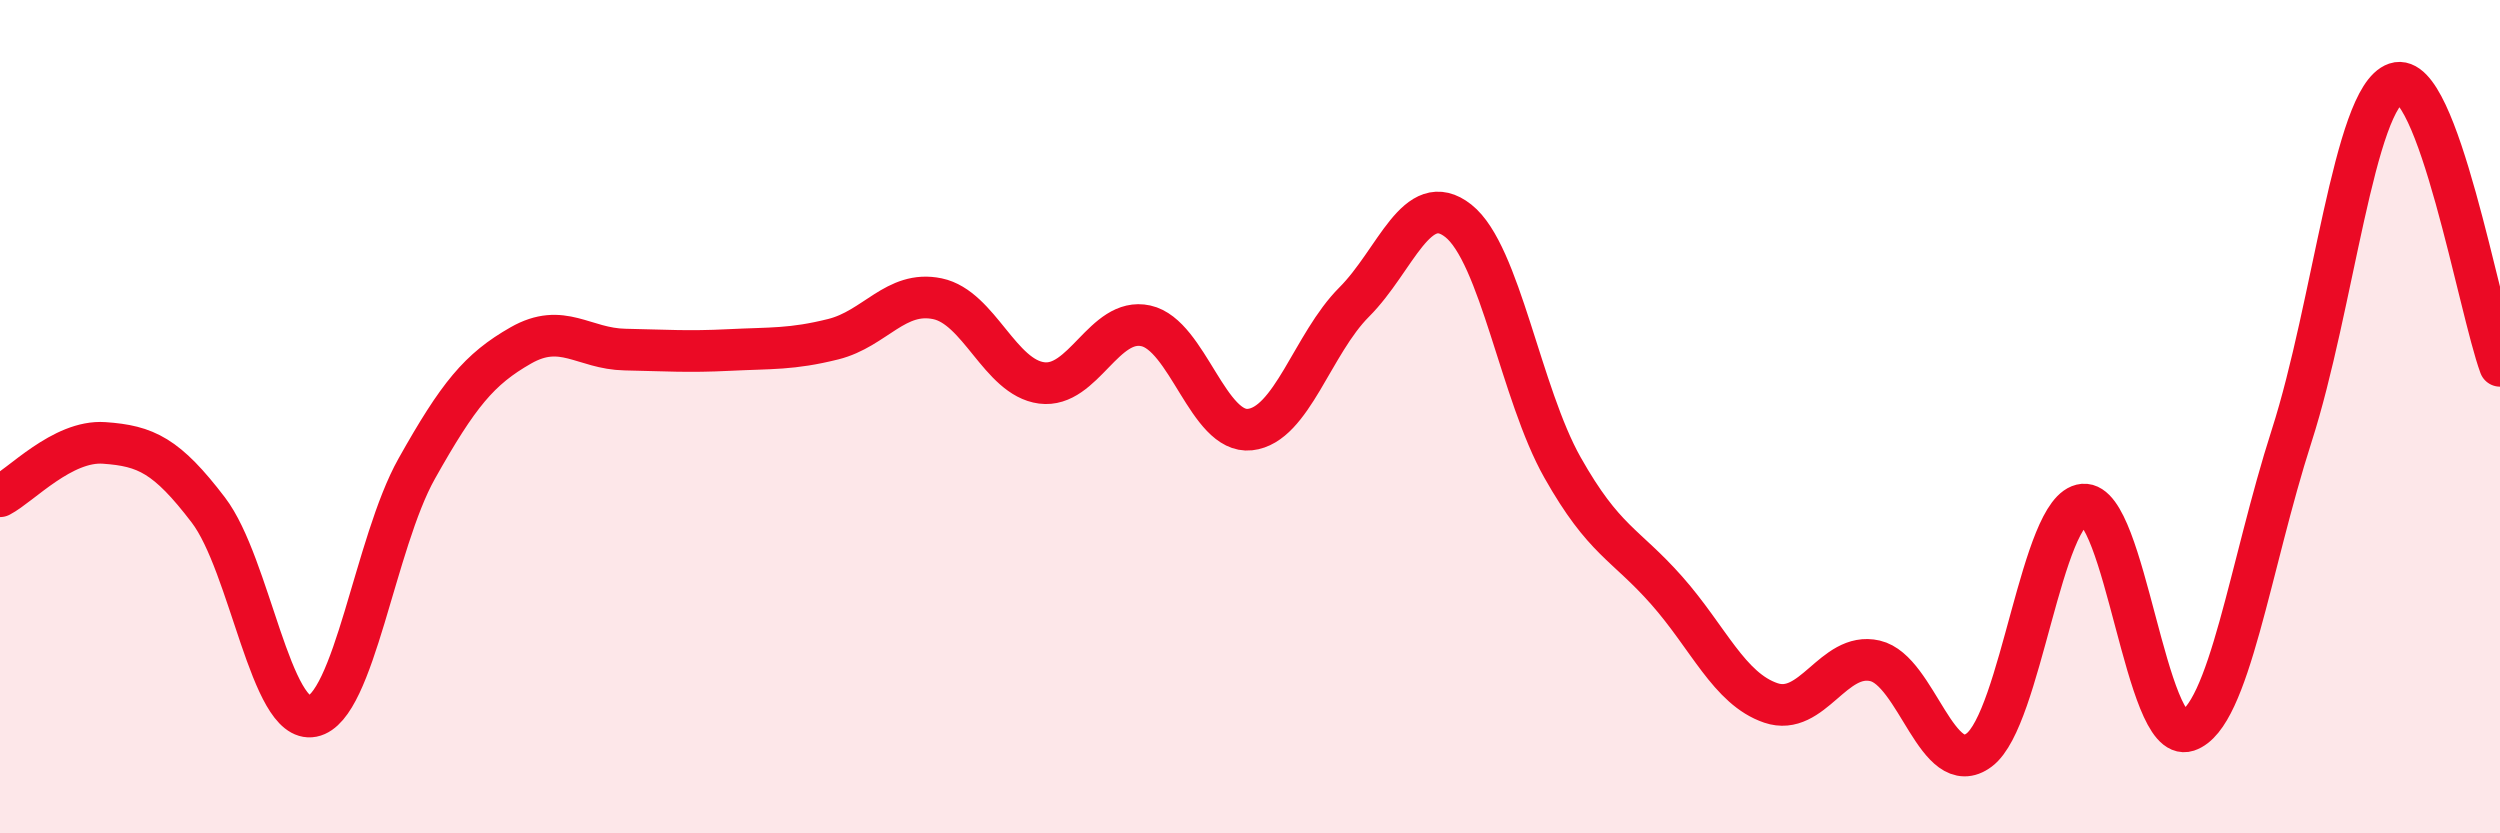
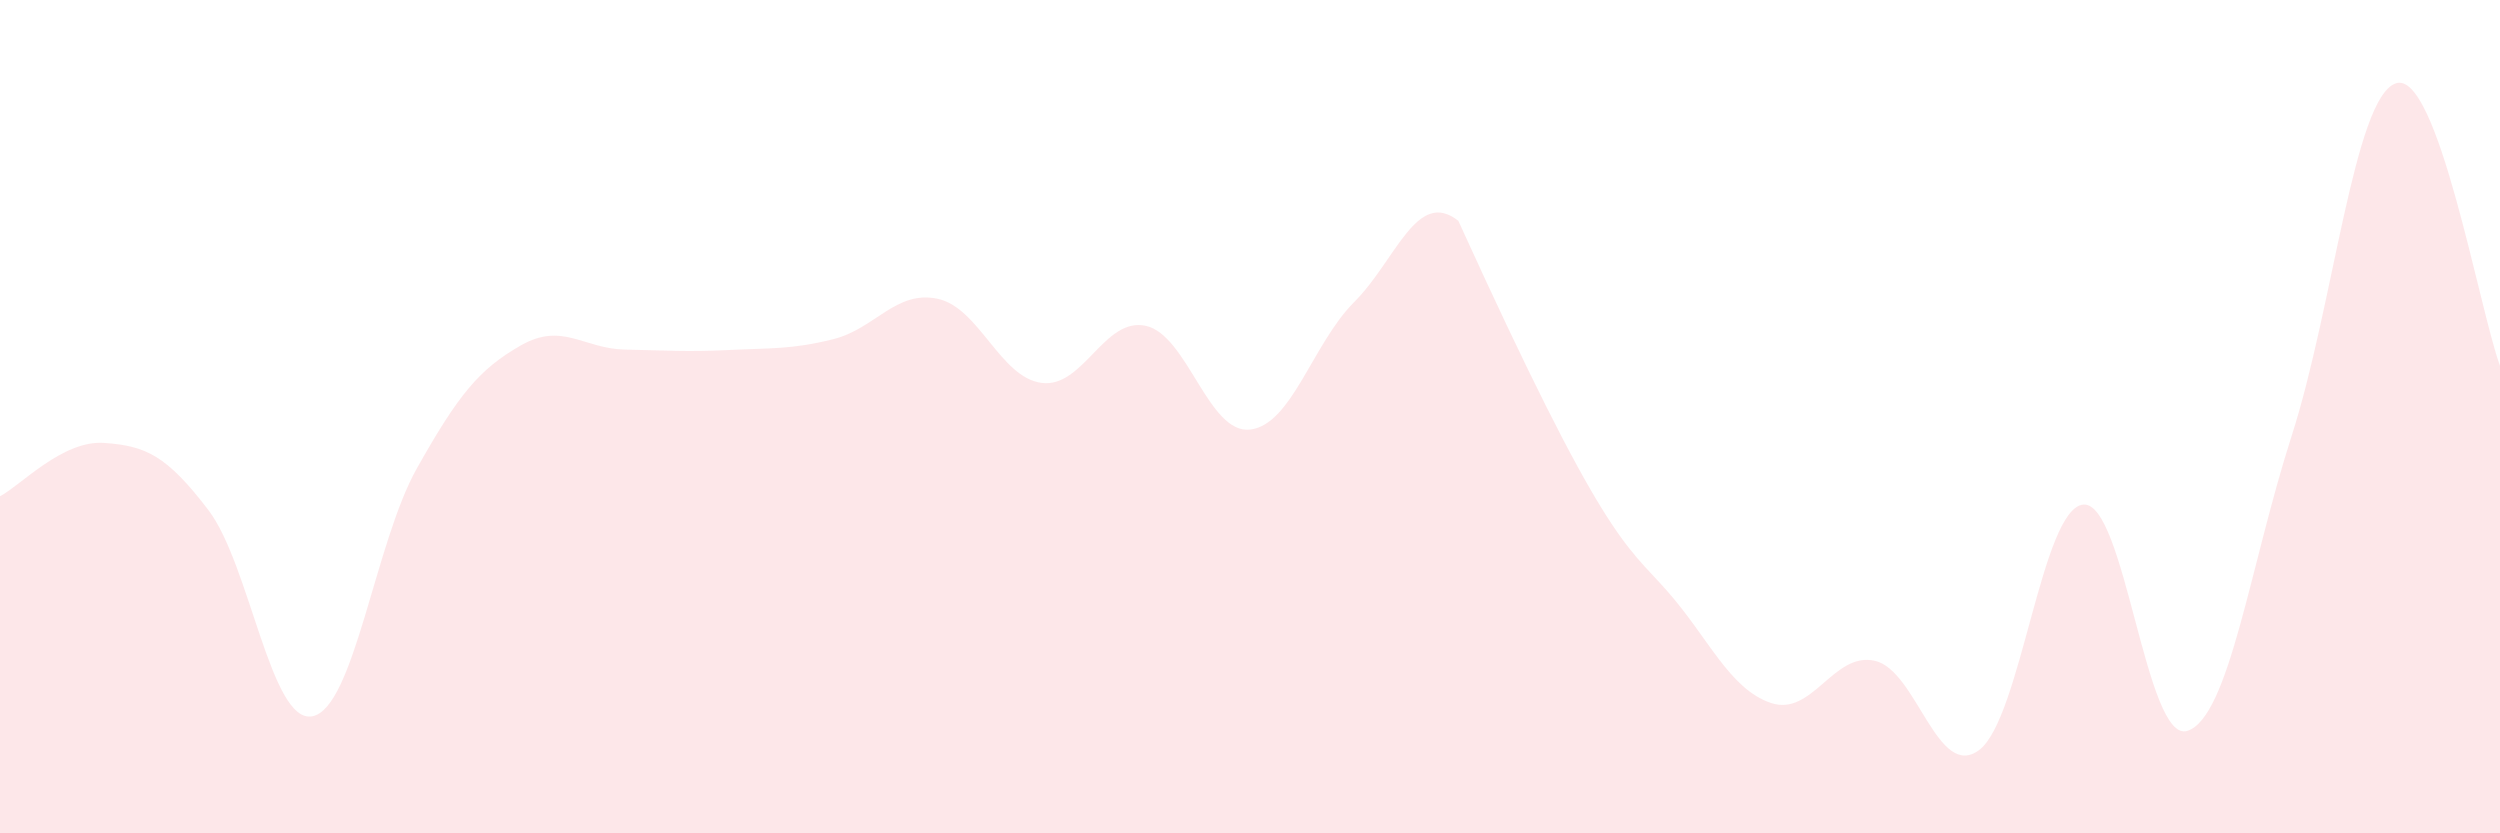
<svg xmlns="http://www.w3.org/2000/svg" width="60" height="20" viewBox="0 0 60 20">
-   <path d="M 0,11.91 C 0.5,11.65 1.5,10.56 2.5,10.63 C 3.5,10.7 4,10.93 5,12.24 C 6,13.55 6.5,17.39 7.5,17.19 C 8.5,16.99 9,13.03 10,11.25 C 11,9.47 11.5,8.86 12.5,8.29 C 13.5,7.72 14,8.37 15,8.39 C 16,8.41 16.5,8.45 17.5,8.4 C 18.5,8.35 19,8.39 20,8.14 C 21,7.89 21.5,6.96 22.5,7.17 C 23.5,7.38 24,9.06 25,9.19 C 26,9.32 26.5,7.6 27.5,7.82 C 28.5,8.04 29,10.42 30,10.31 C 31,10.2 31.5,8.25 32.5,7.25 C 33.5,6.25 34,4.51 35,5.3 C 36,6.09 36.5,9.45 37.5,11.22 C 38.5,12.99 39,13.04 40,14.17 C 41,15.3 41.5,16.53 42.5,16.87 C 43.5,17.21 44,15.63 45,15.86 C 46,16.09 46.5,18.75 47.5,18 C 48.5,17.25 49,12.2 50,12.11 C 51,12.02 51.5,17.87 52.5,17.54 C 53.5,17.21 54,13.57 55,10.46 C 56,7.35 56.5,2.34 57.5,2 C 58.5,1.66 59.5,7.42 60,8.78L60 20L0 20Z" fill="#EB0A25" opacity="0.1" stroke-linecap="round" stroke-linejoin="round" />
-   <path d="M 0,11.91 C 0.5,11.65 1.5,10.56 2.5,10.63 C 3.5,10.7 4,10.93 5,12.24 C 6,13.55 6.5,17.39 7.5,17.19 C 8.5,16.99 9,13.03 10,11.25 C 11,9.47 11.5,8.86 12.5,8.29 C 13.5,7.72 14,8.37 15,8.39 C 16,8.41 16.5,8.45 17.5,8.4 C 18.5,8.35 19,8.39 20,8.14 C 21,7.89 21.5,6.96 22.5,7.17 C 23.5,7.38 24,9.06 25,9.19 C 26,9.32 26.5,7.6 27.5,7.82 C 28.5,8.04 29,10.42 30,10.31 C 31,10.2 31.5,8.25 32.5,7.25 C 33.5,6.25 34,4.51 35,5.3 C 36,6.09 36.5,9.45 37.5,11.22 C 38.5,12.99 39,13.04 40,14.17 C 41,15.3 41.5,16.53 42.5,16.87 C 43.5,17.21 44,15.63 45,15.86 C 46,16.09 46.5,18.75 47.5,18 C 48.5,17.25 49,12.2 50,12.11 C 51,12.02 51.5,17.87 52.5,17.54 C 53.5,17.21 54,13.57 55,10.46 C 56,7.35 56.5,2.34 57.5,2 C 58.5,1.66 59.5,7.42 60,8.78" stroke="#EB0A25" stroke-width="1" fill="none" stroke-linecap="round" stroke-linejoin="round" />
+   <path d="M 0,11.91 C 0.5,11.65 1.5,10.56 2.5,10.63 C 3.5,10.7 4,10.93 5,12.24 C 6,13.55 6.5,17.39 7.5,17.19 C 8.5,16.99 9,13.03 10,11.25 C 11,9.47 11.5,8.86 12.5,8.29 C 13.5,7.72 14,8.37 15,8.39 C 16,8.41 16.5,8.45 17.5,8.4 C 18.5,8.35 19,8.39 20,8.14 C 21,7.89 21.5,6.96 22.5,7.17 C 23.5,7.38 24,9.06 25,9.19 C 26,9.32 26.5,7.6 27.5,7.82 C 28.5,8.04 29,10.42 30,10.31 C 31,10.2 31.5,8.25 32.5,7.25 C 33.5,6.25 34,4.51 35,5.3 C 38.5,12.99 39,13.04 40,14.17 C 41,15.3 41.5,16.53 42.5,16.87 C 43.5,17.21 44,15.63 45,15.86 C 46,16.09 46.5,18.75 47.5,18 C 48.5,17.25 49,12.2 50,12.11 C 51,12.02 51.5,17.87 52.5,17.54 C 53.5,17.21 54,13.57 55,10.46 C 56,7.35 56.5,2.34 57.5,2 C 58.5,1.66 59.5,7.42 60,8.78L60 20L0 20Z" fill="#EB0A25" opacity="0.1" stroke-linecap="round" stroke-linejoin="round" />
</svg>